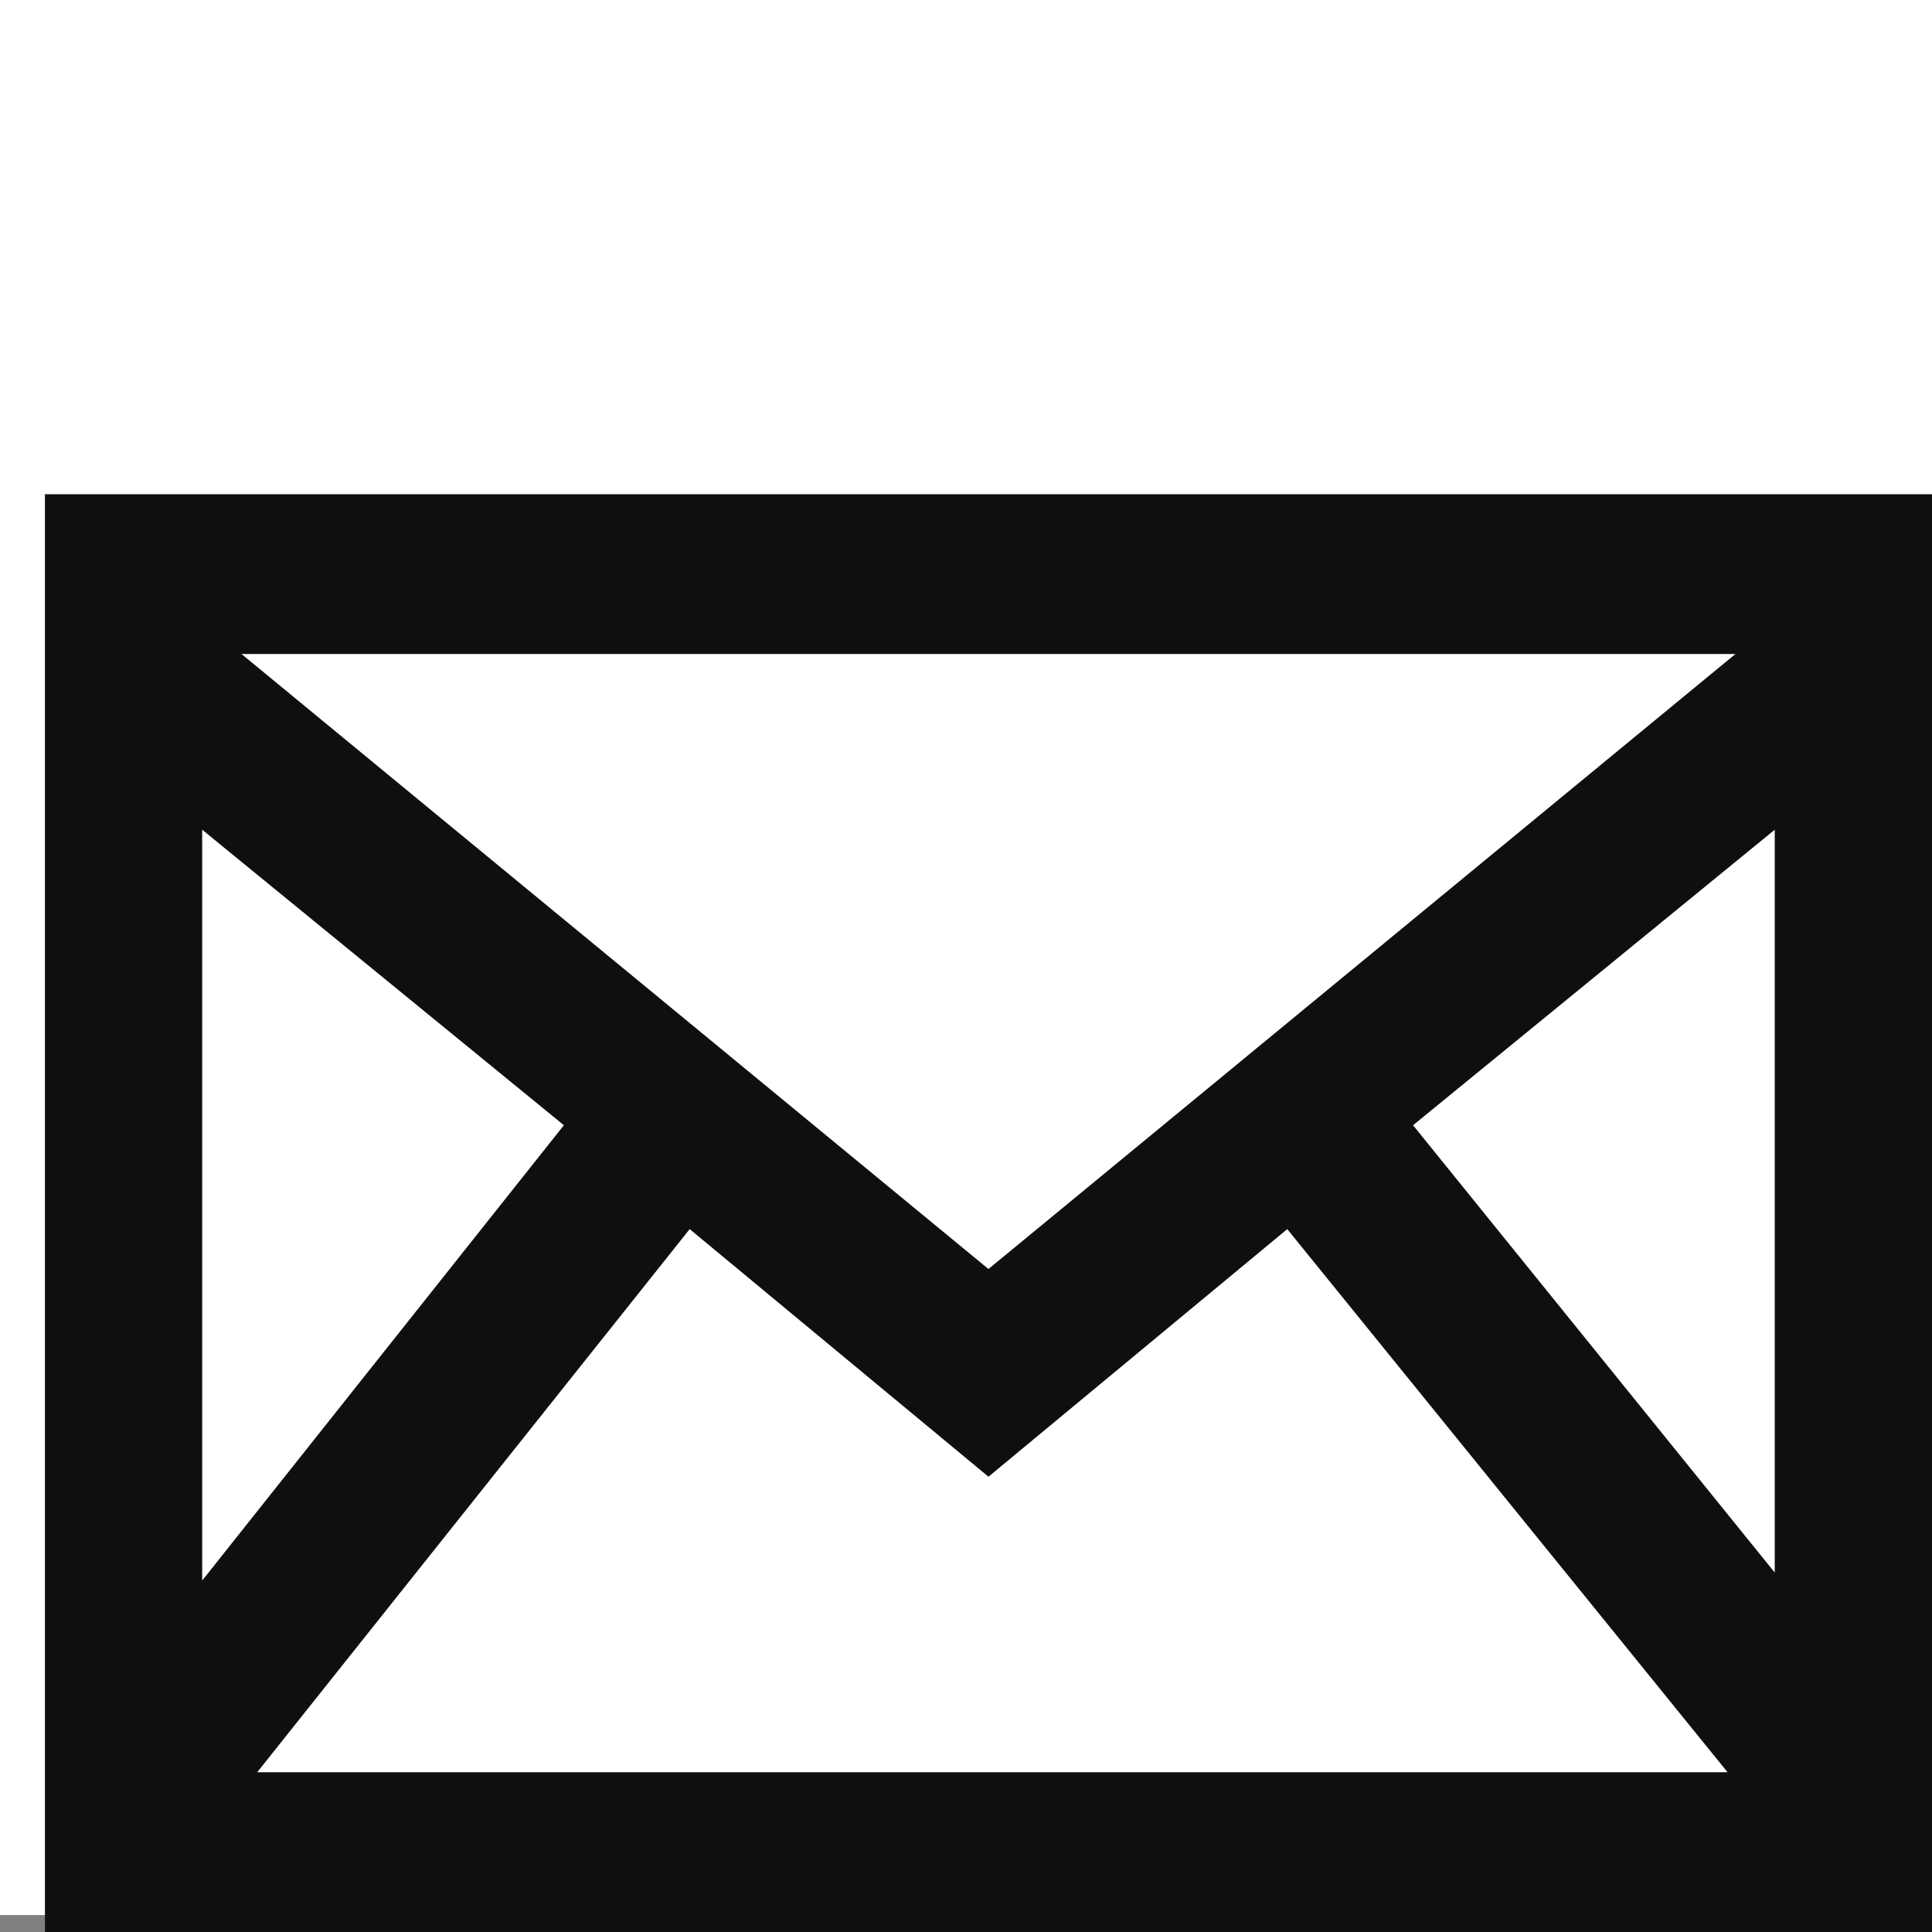
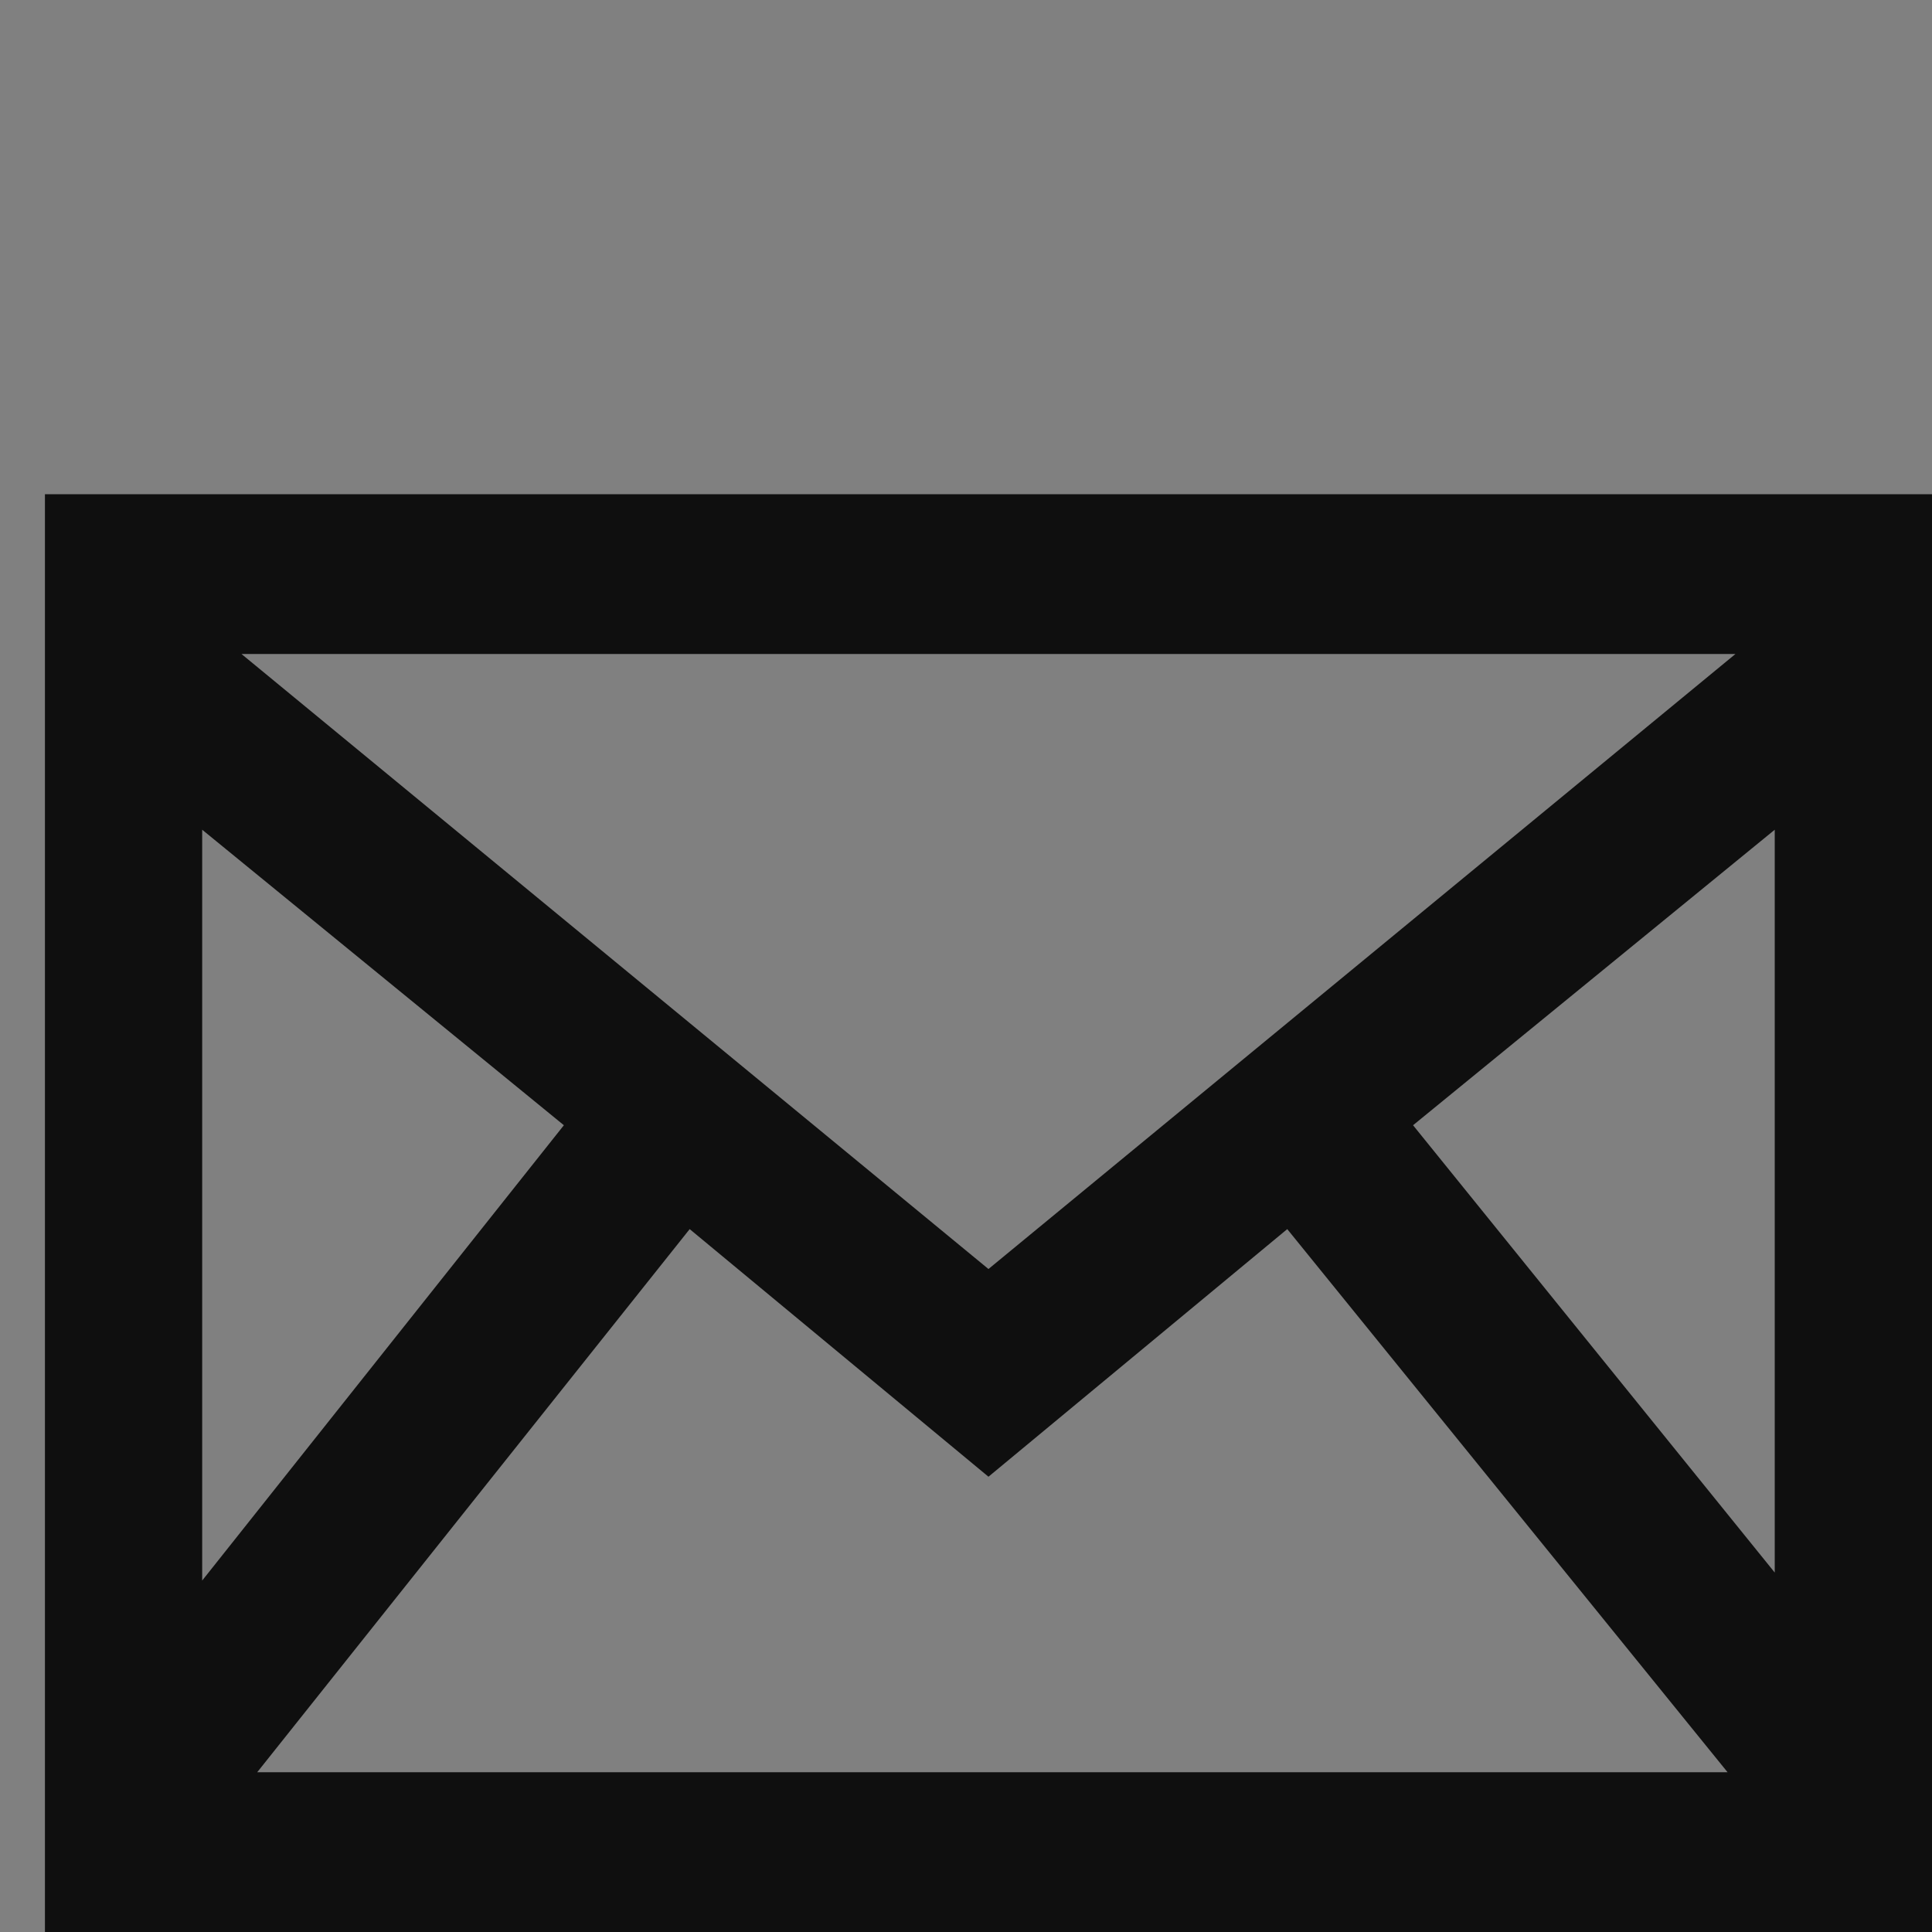
<svg xmlns="http://www.w3.org/2000/svg" width="43" height="43" viewBox="0 0 43 43" fill="none">
  <rect x="0" y="0" width="43" height="43" fill="#808080" stroke="none" />
-   <rect width="43" height="42.623" fill="white" />
  <path d="M1 11V43H43V11H1ZM12.55 25.044L4.5 35.178V18.467L12.55 25.044ZM5.375 14.556H38.625L22 28.244L5.375 14.556ZM15.35 27.356L22 32.867L28.65 27.356L38.45 39.444H5.725L15.35 27.356ZM31.45 25.044L39.5 18.467V35L31.45 25.044Z" fill="#0F0F0F" />
</svg>